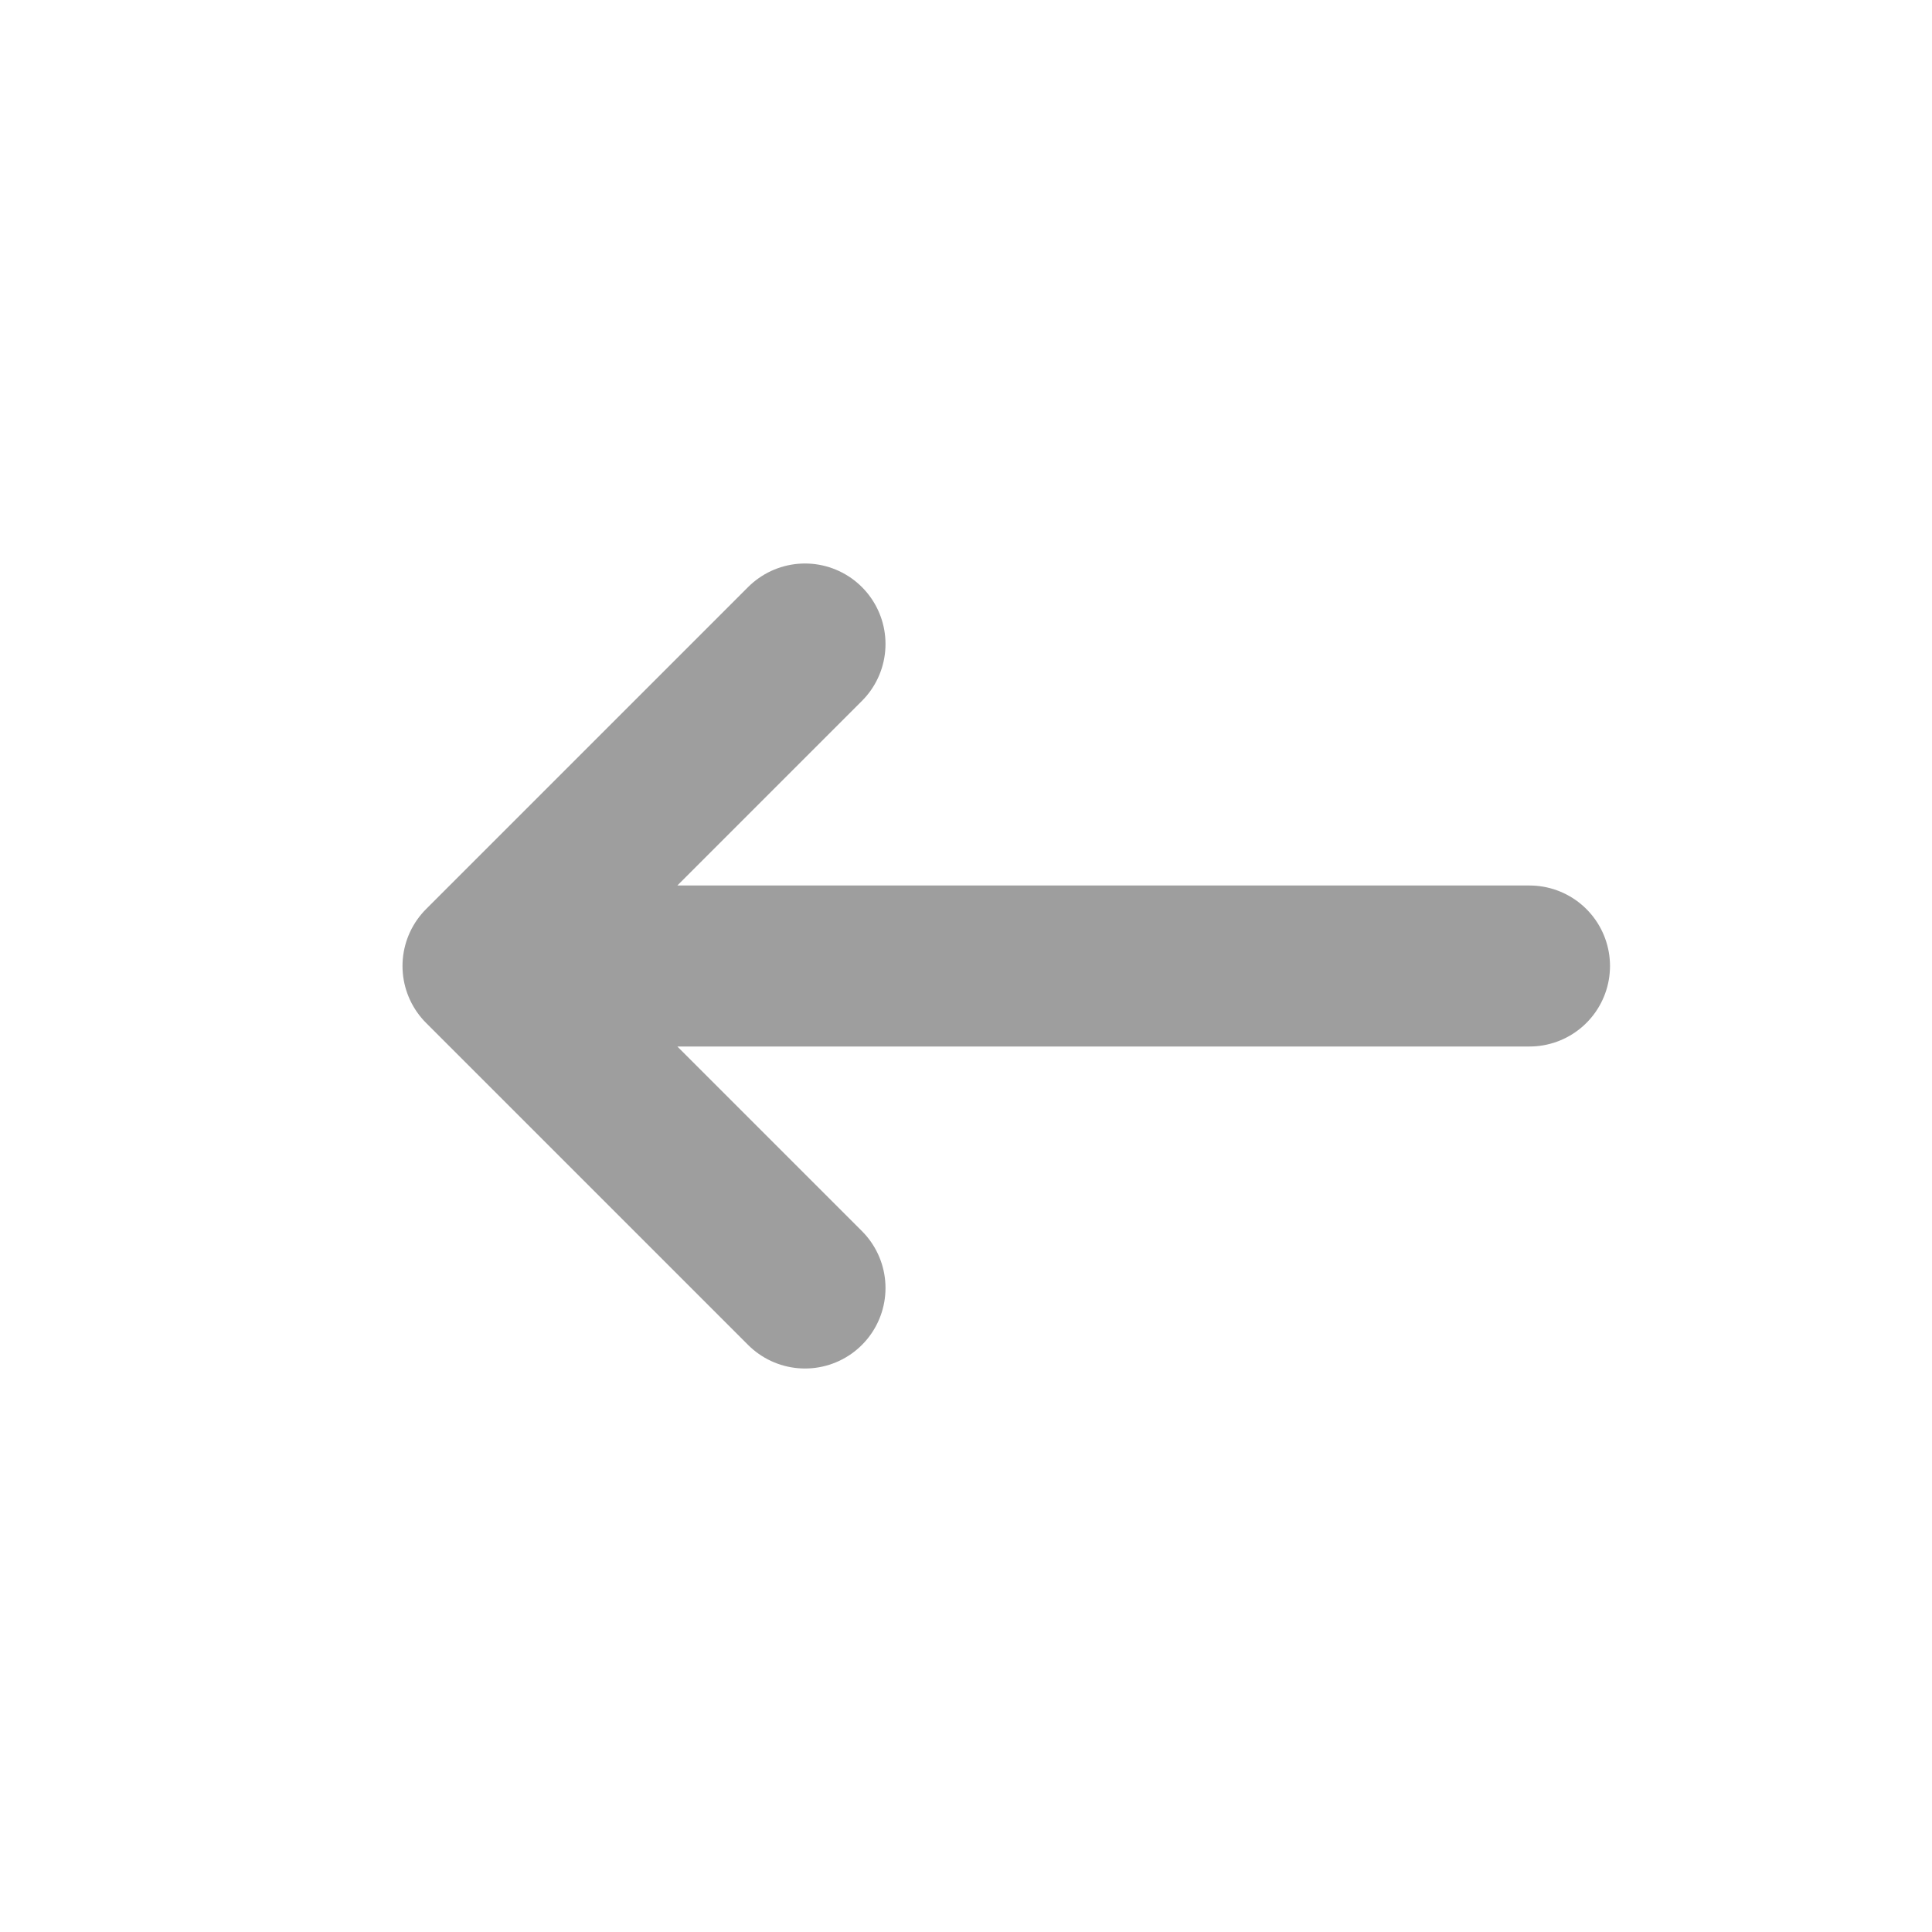
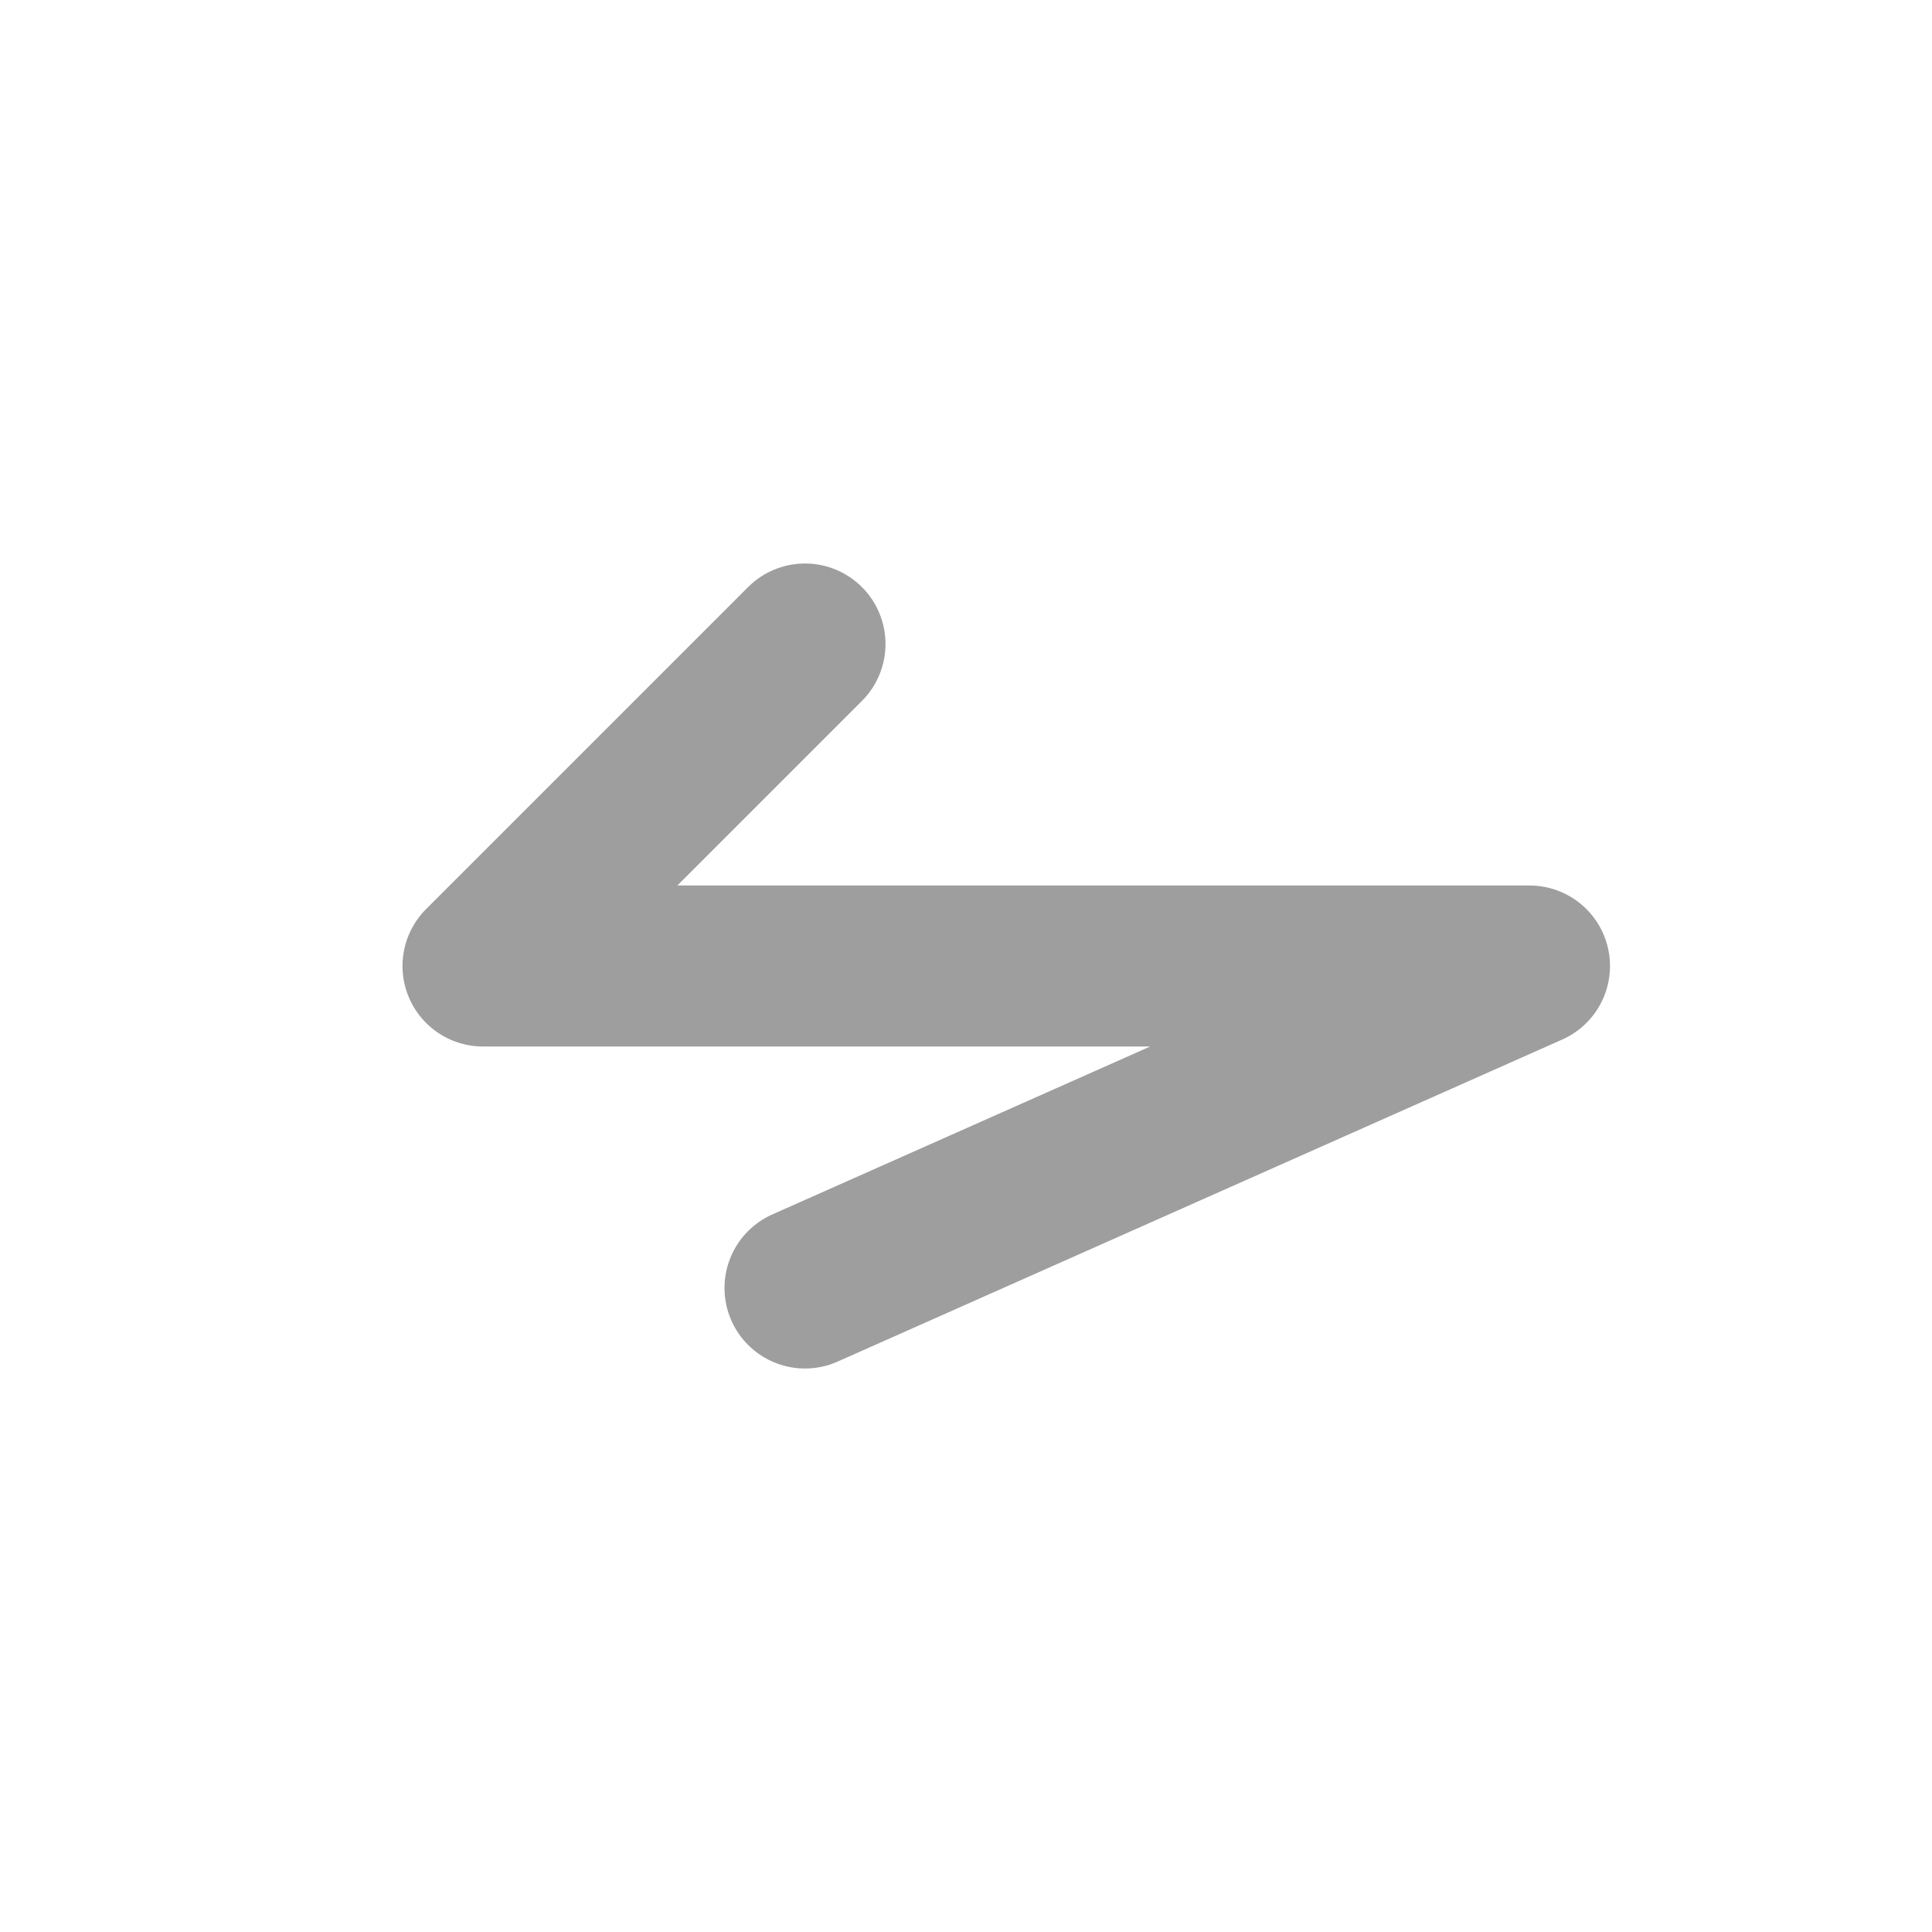
<svg xmlns="http://www.w3.org/2000/svg" width="24" height="24" viewBox="0 0 24 24" fill="none">
-   <path d="M6 12L19 12M6 12L10 16M6 12L10 8" stroke="#9E9E9E" stroke-width="2" stroke-linecap="round" stroke-linejoin="round" />
+   <path d="M6 12L19 12L10 16M6 12L10 8" stroke="#9E9E9E" stroke-width="2" stroke-linecap="round" stroke-linejoin="round" />
</svg>